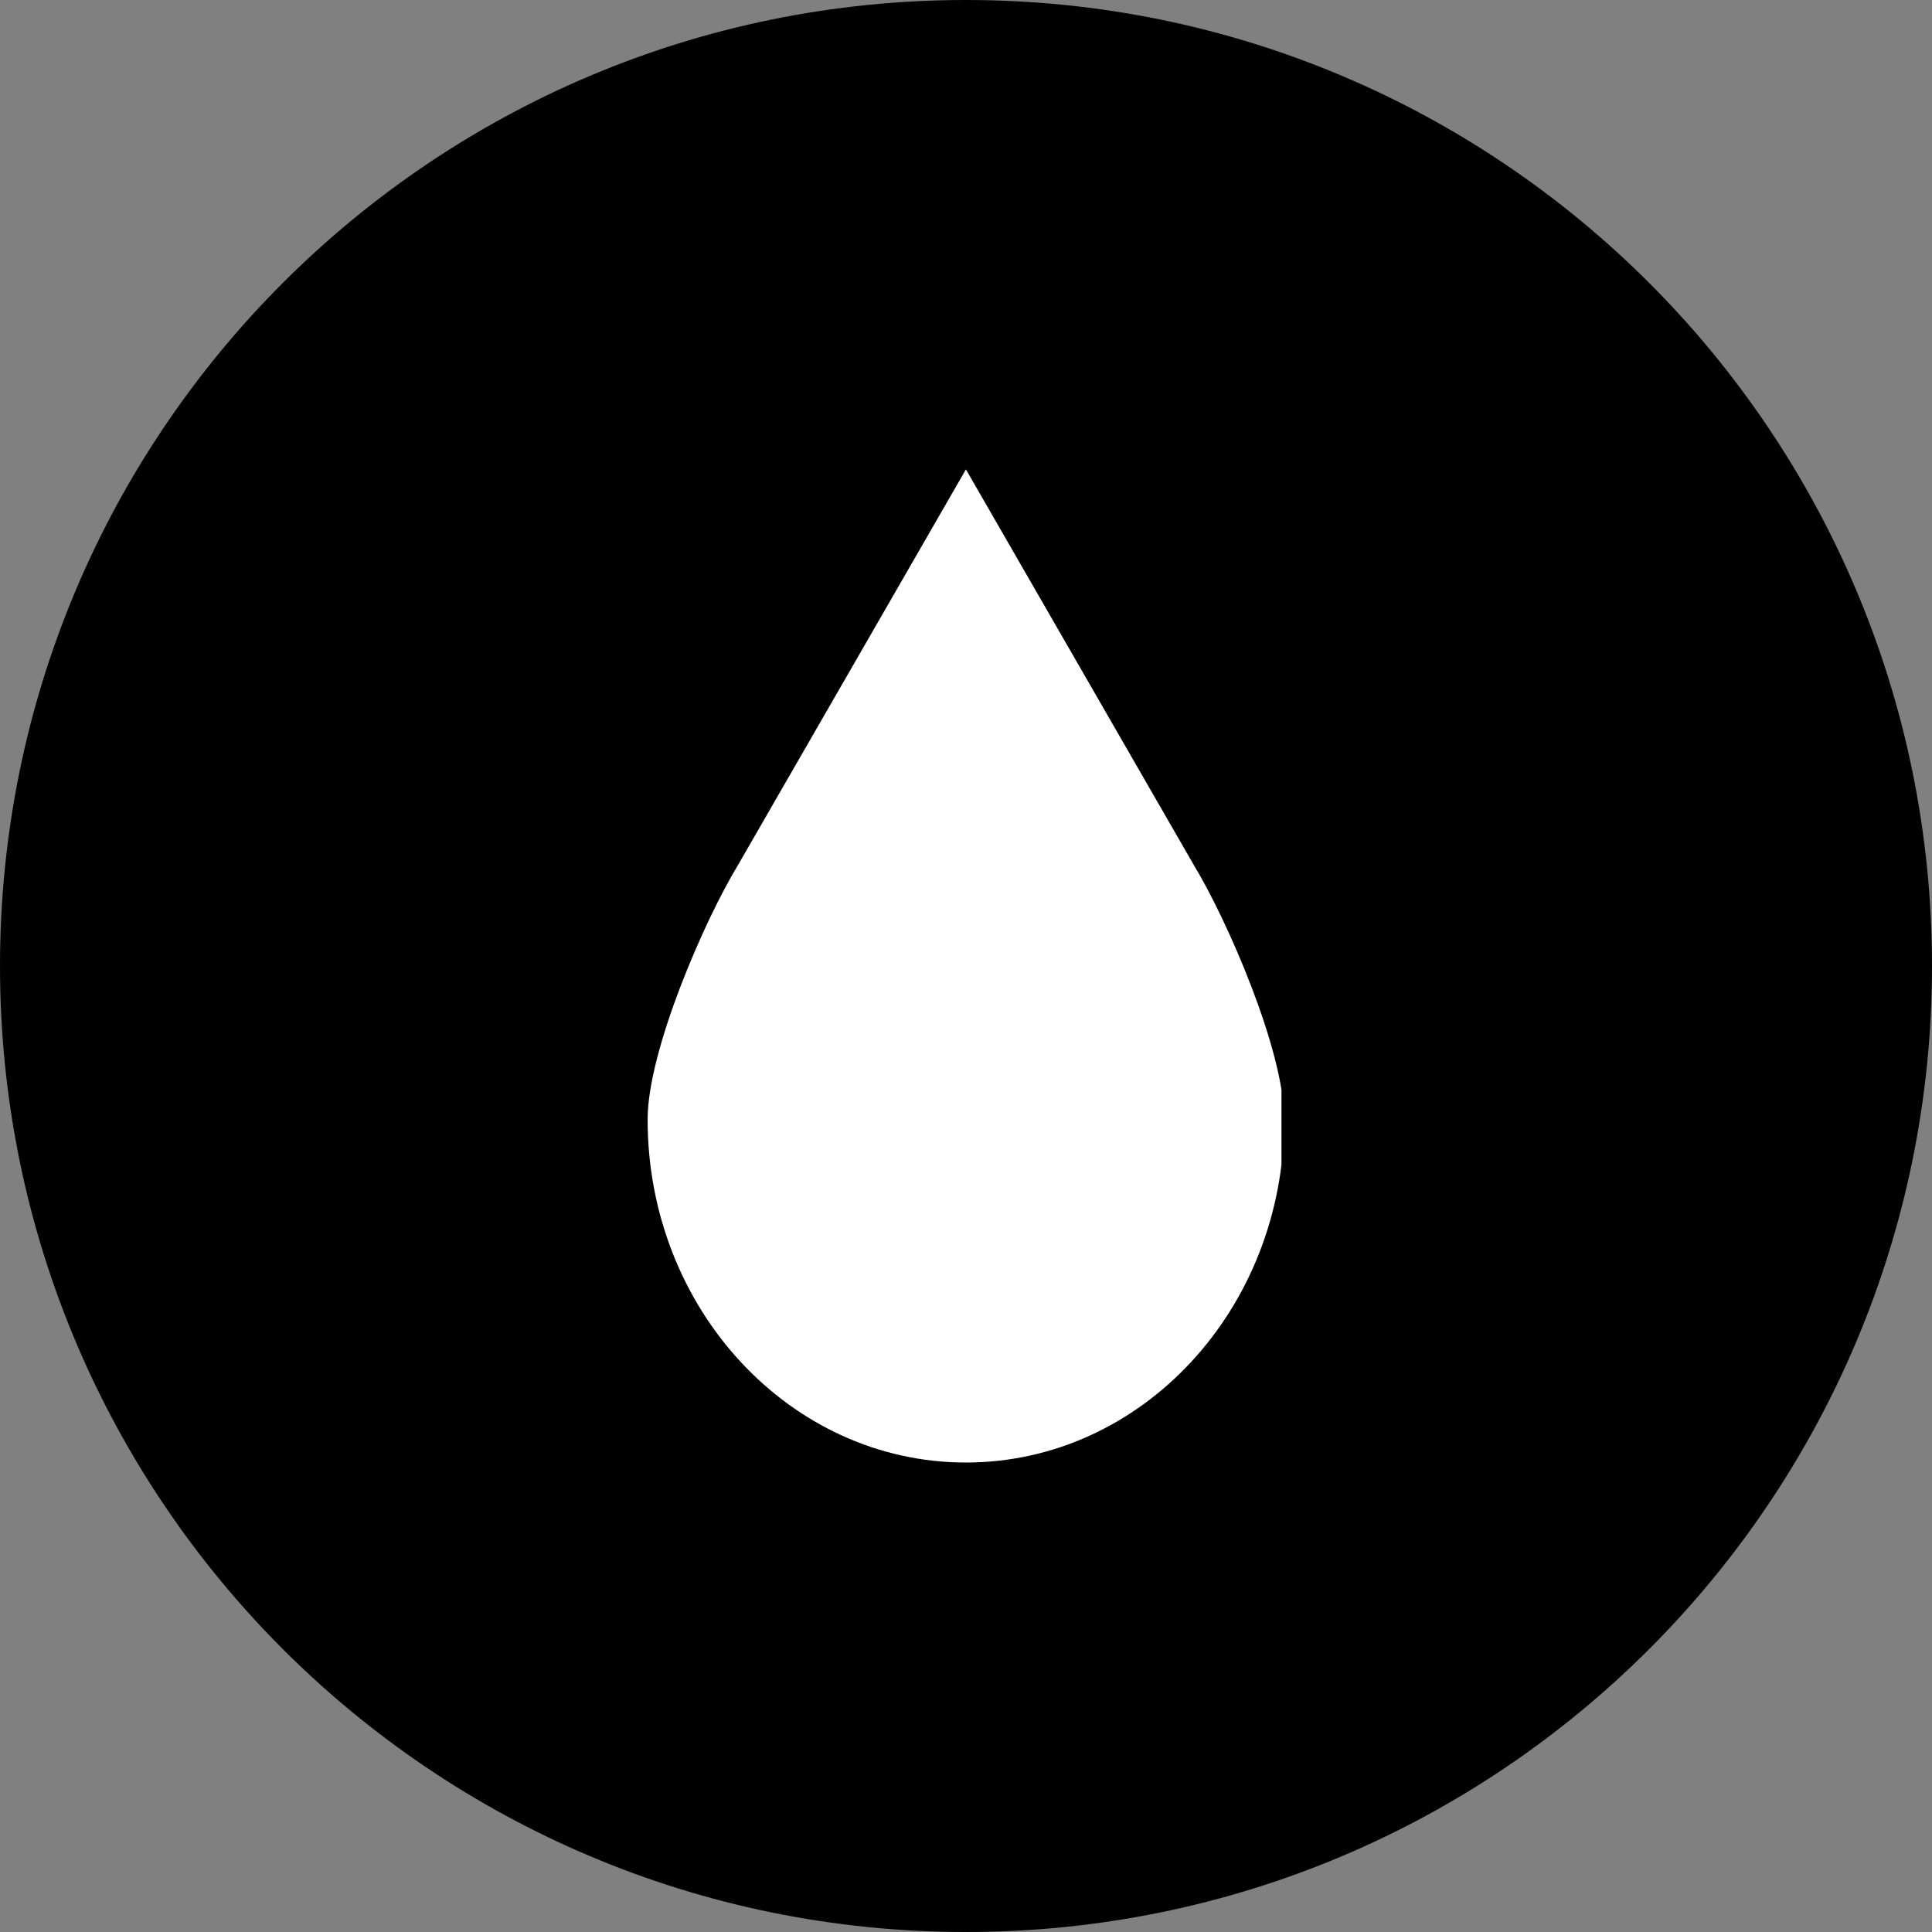
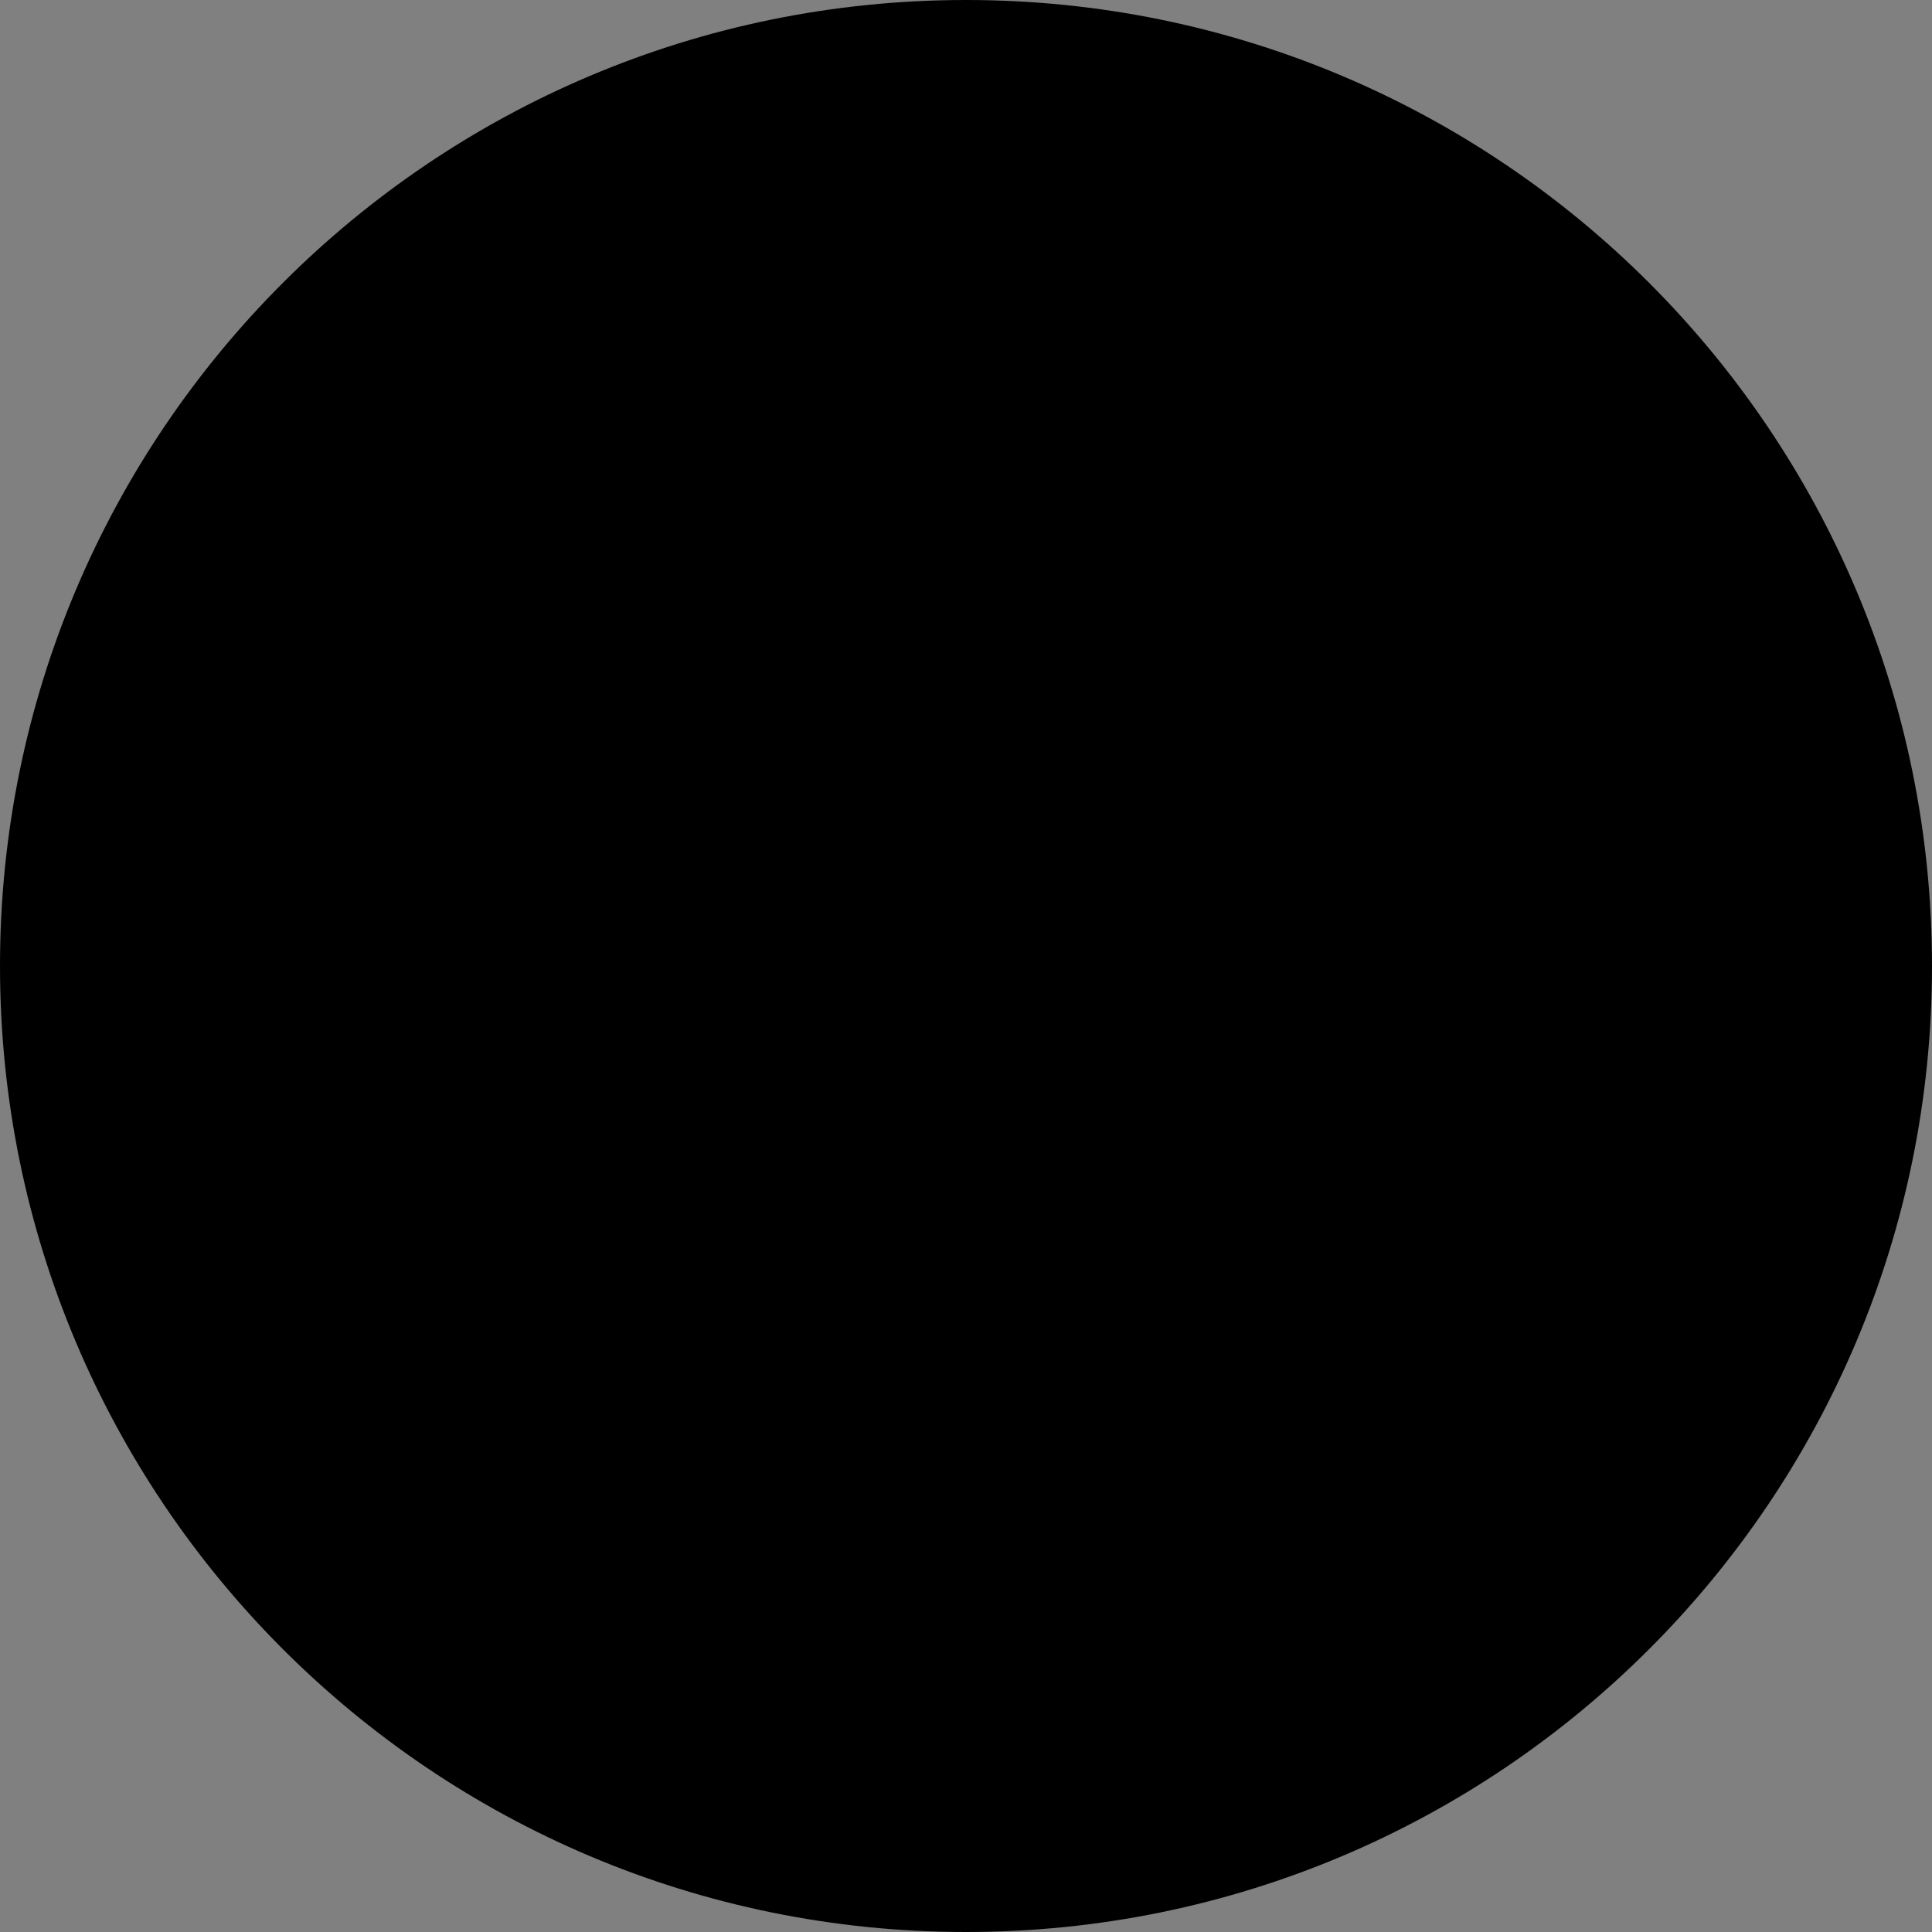
<svg xmlns="http://www.w3.org/2000/svg" width="128" zoomAndPan="magnify" viewBox="0 0 96 96" height="128" preserveAspectRatio="xMidYMid meet" version="1.0">
  <rect x="0" y="0" width="96" height="96" fill="#808080" stroke="none" />
  <defs>
    <clipPath id="92b33c7d71">
-       <path d="M 32.176 23.324 L 63.676 23.324 L 63.676 72.824 L 32.176 72.824 Z M 32.176 23.324 " clip-rule="nonzero" />
-     </clipPath>
+       </clipPath>
  </defs>
  <path fill="#000000" d="M 48 0 C 21.48 0 0 21.48 0 48 C 0 74.52 21.48 96 48 96 C 74.52 96 96 74.52 96 48 C 96 21.48 74.52 0 48 0 Z M 48 0 " fill-opacity="1" fill-rule="nonzero" />
  <g clip-path="url(#92b33c7d71)">
-     <path fill="#ffffff" d="M 59.328 42.996 L 47.996 23.324 L 36.664 42.996 C 35.031 45.676 32.18 52.184 32.18 55.629 C 32.18 65.043 39.262 72.672 47.996 72.672 C 56.734 72.672 63.812 65.043 63.812 55.629 C 63.812 52.184 60.957 45.676 59.328 42.996 Z M 59.328 42.996 " fill-opacity="1" fill-rule="nonzero" />
-   </g>
+     </g>
</svg>